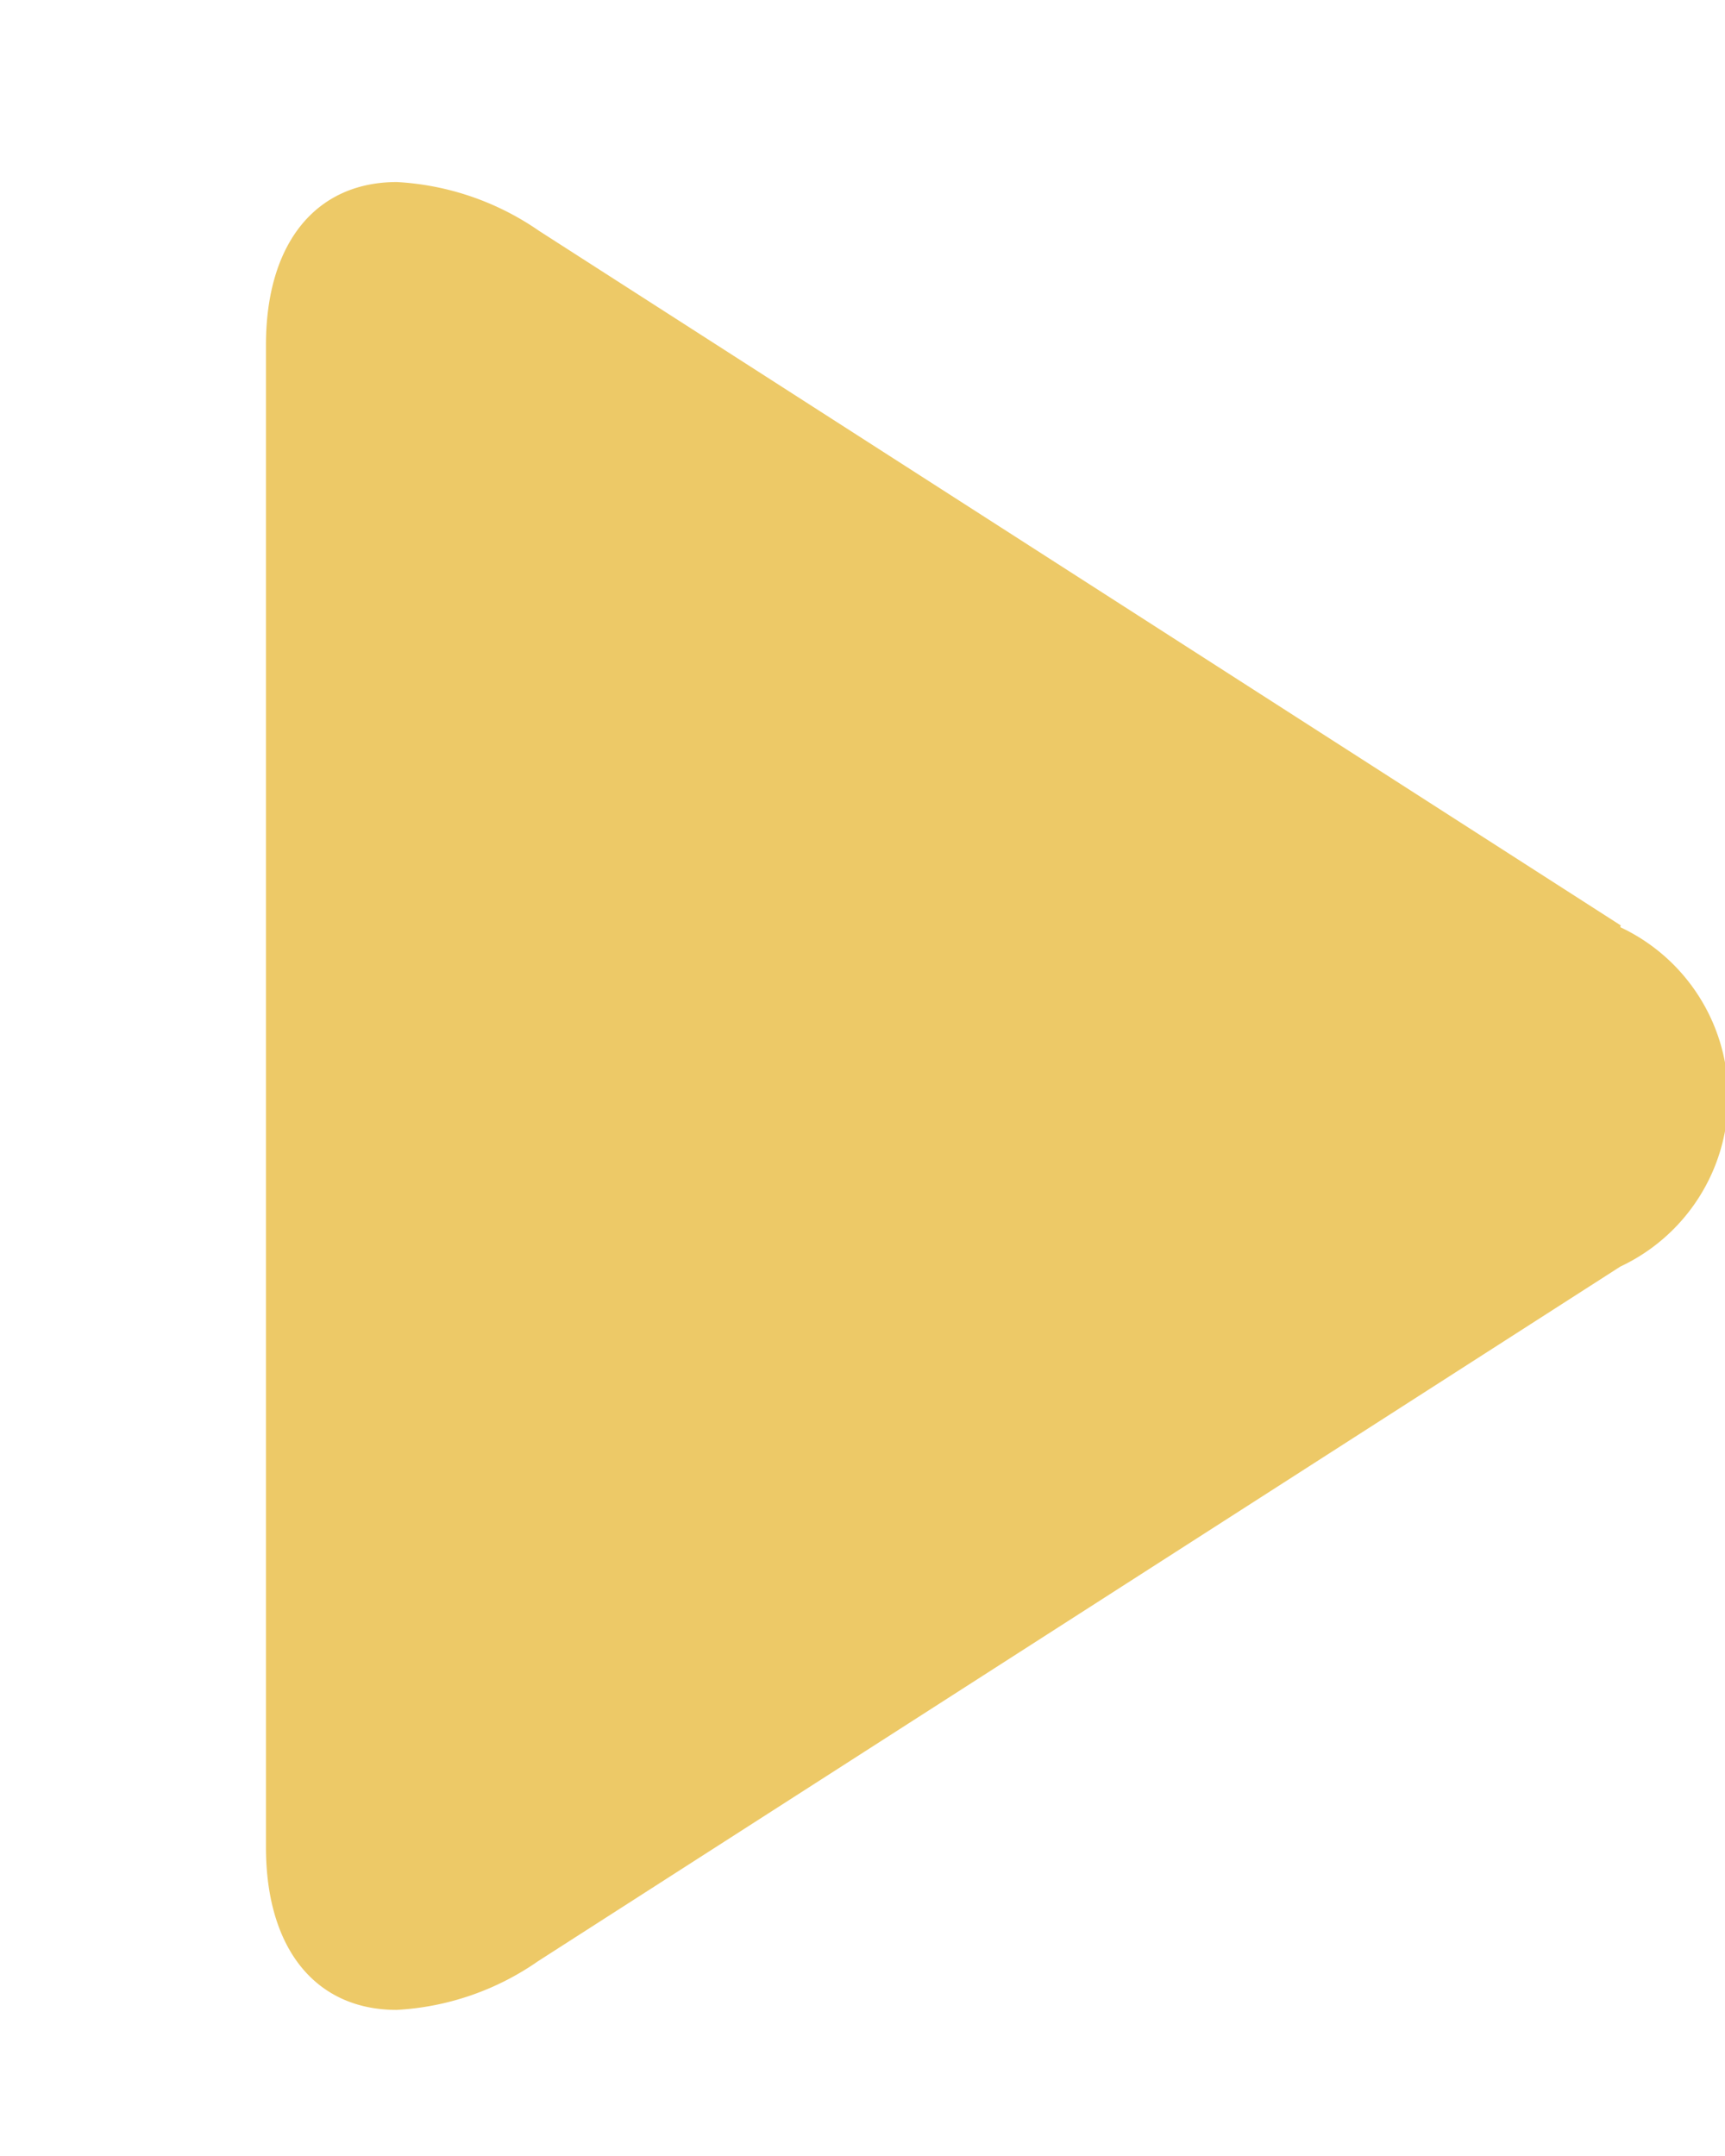
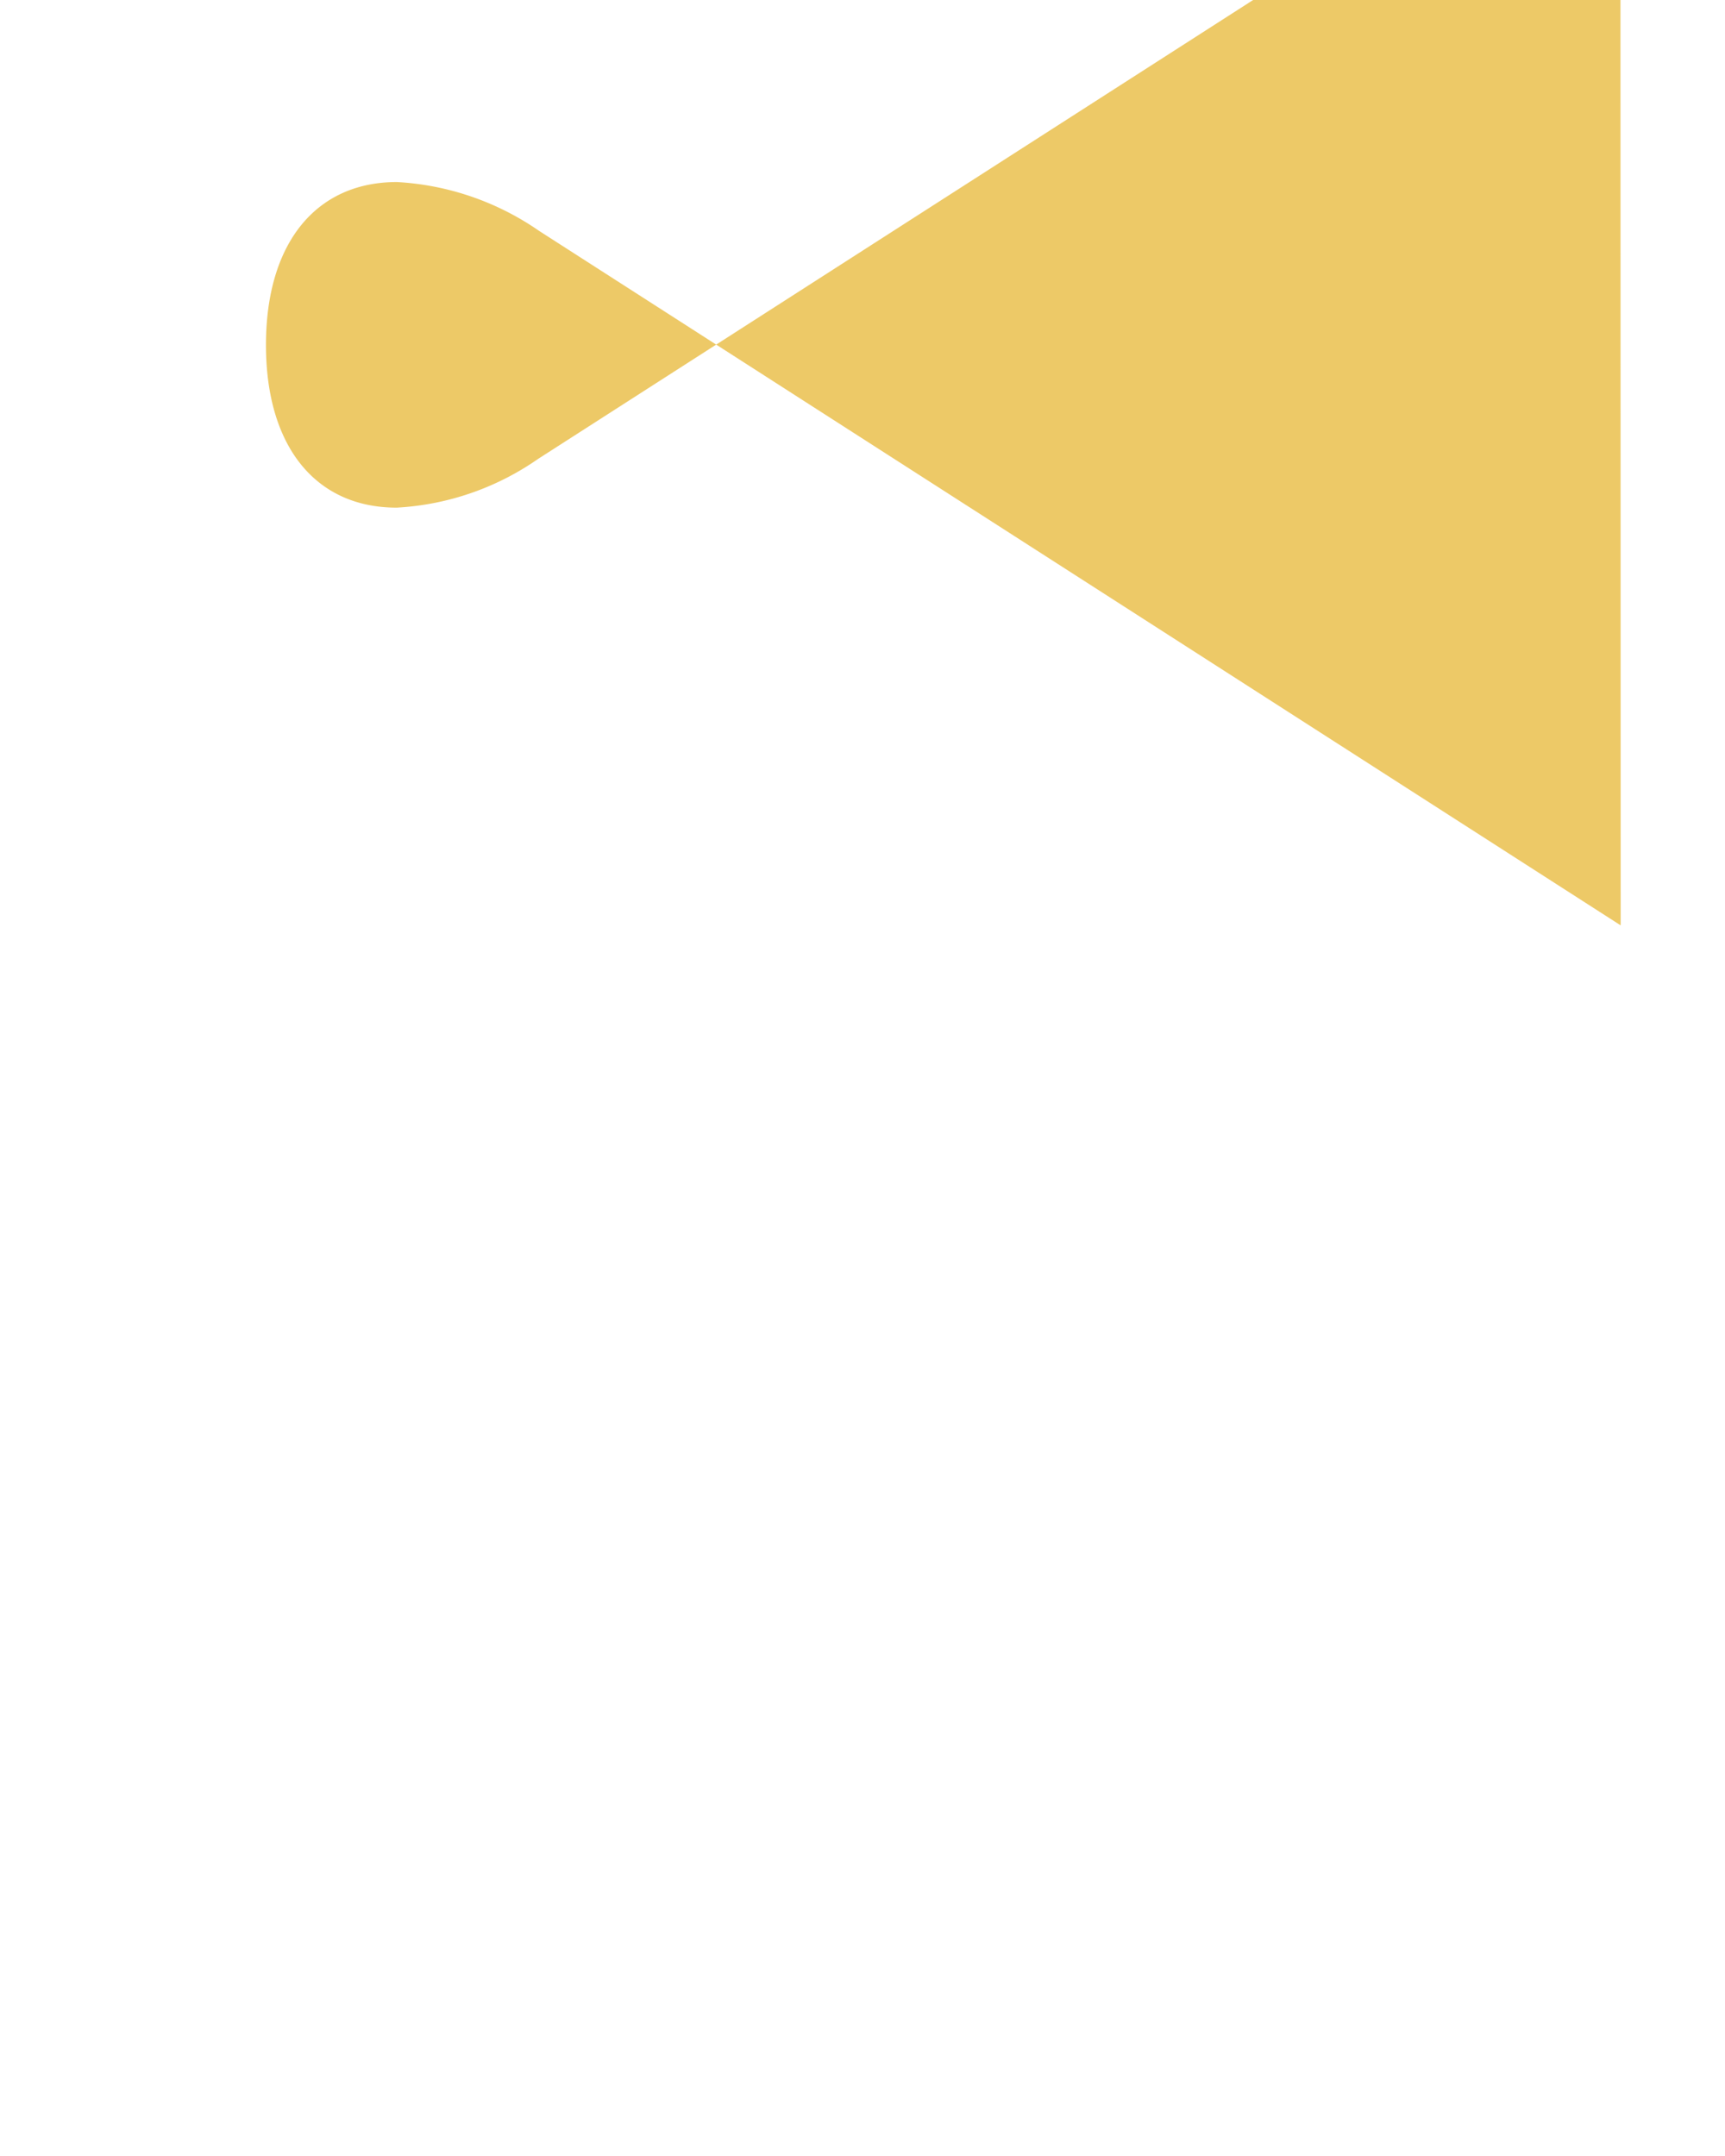
<svg xmlns="http://www.w3.org/2000/svg" xmlns:ns1="http://sodipodi.sourceforge.net/DTD/sodipodi-0.dtd" xmlns:ns2="http://www.inkscape.org/namespaces/inkscape" width="20" height="25" viewBox="0 0 20 25" version="1.1" id="svg5" ns1:docname="play.svg" ns2:version="1.1.2 (0a00cf5339, 2022-02-04)">
  <defs id="defs9" />
  <ns1:namedview id="namedview7" pagecolor="#ffffff" bordercolor="#666666" borderopacity="1.0" ns2:pageshadow="2" ns2:pageopacity="0.0" ns2:pagecheckerboard="0" showgrid="false" ns2:zoom="16.946993" ns2:cx="5.8122407" ns2:cy="16.905654" ns2:window-width="1920" ns2:window-height="952" ns2:window-x="1920" ns2:window-y="27" ns2:window-maximized="1" ns2:current-layer="Group_805-6" height="25px" />
  <g id="play" transform="translate(-241.074,-239.574)">
    <g id="Group_805" data-name="Group 805">
      <g id="play-3" transform="matrix(1.413,0,0,1.413,-97.404,-96.843)">
        <g id="Group_805-6" data-name="Group 805">
-           <path id="Path_2192" data-name="Path 2192" d="m 252.844,245.681 -8.876,-5.7 a 2.263,2.263 0 0 0 -1.166,-0.4 c -0.663,0 -1.074,0.5 -1.074,1.337 v 12.328 c 0,0.836 0.41,1.335 1.072,1.335 a 2.241,2.241 0 0 0 1.161,-0.4 l 8.88,-5.7 a 1.538,1.538 0 0 0 0,-2.785 z" fill="#00c3ff" style="fill:#edc967;fill-opacity:1" />
+           <path id="Path_2192" data-name="Path 2192" d="m 252.844,245.681 -8.876,-5.7 a 2.263,2.263 0 0 0 -1.166,-0.4 c -0.663,0 -1.074,0.5 -1.074,1.337 c 0,0.836 0.41,1.335 1.072,1.335 a 2.241,2.241 0 0 0 1.161,-0.4 l 8.88,-5.7 a 1.538,1.538 0 0 0 0,-2.785 z" fill="#00c3ff" style="fill:#edc967;fill-opacity:1" />
        </g>
      </g>
    </g>
  </g>
</svg>